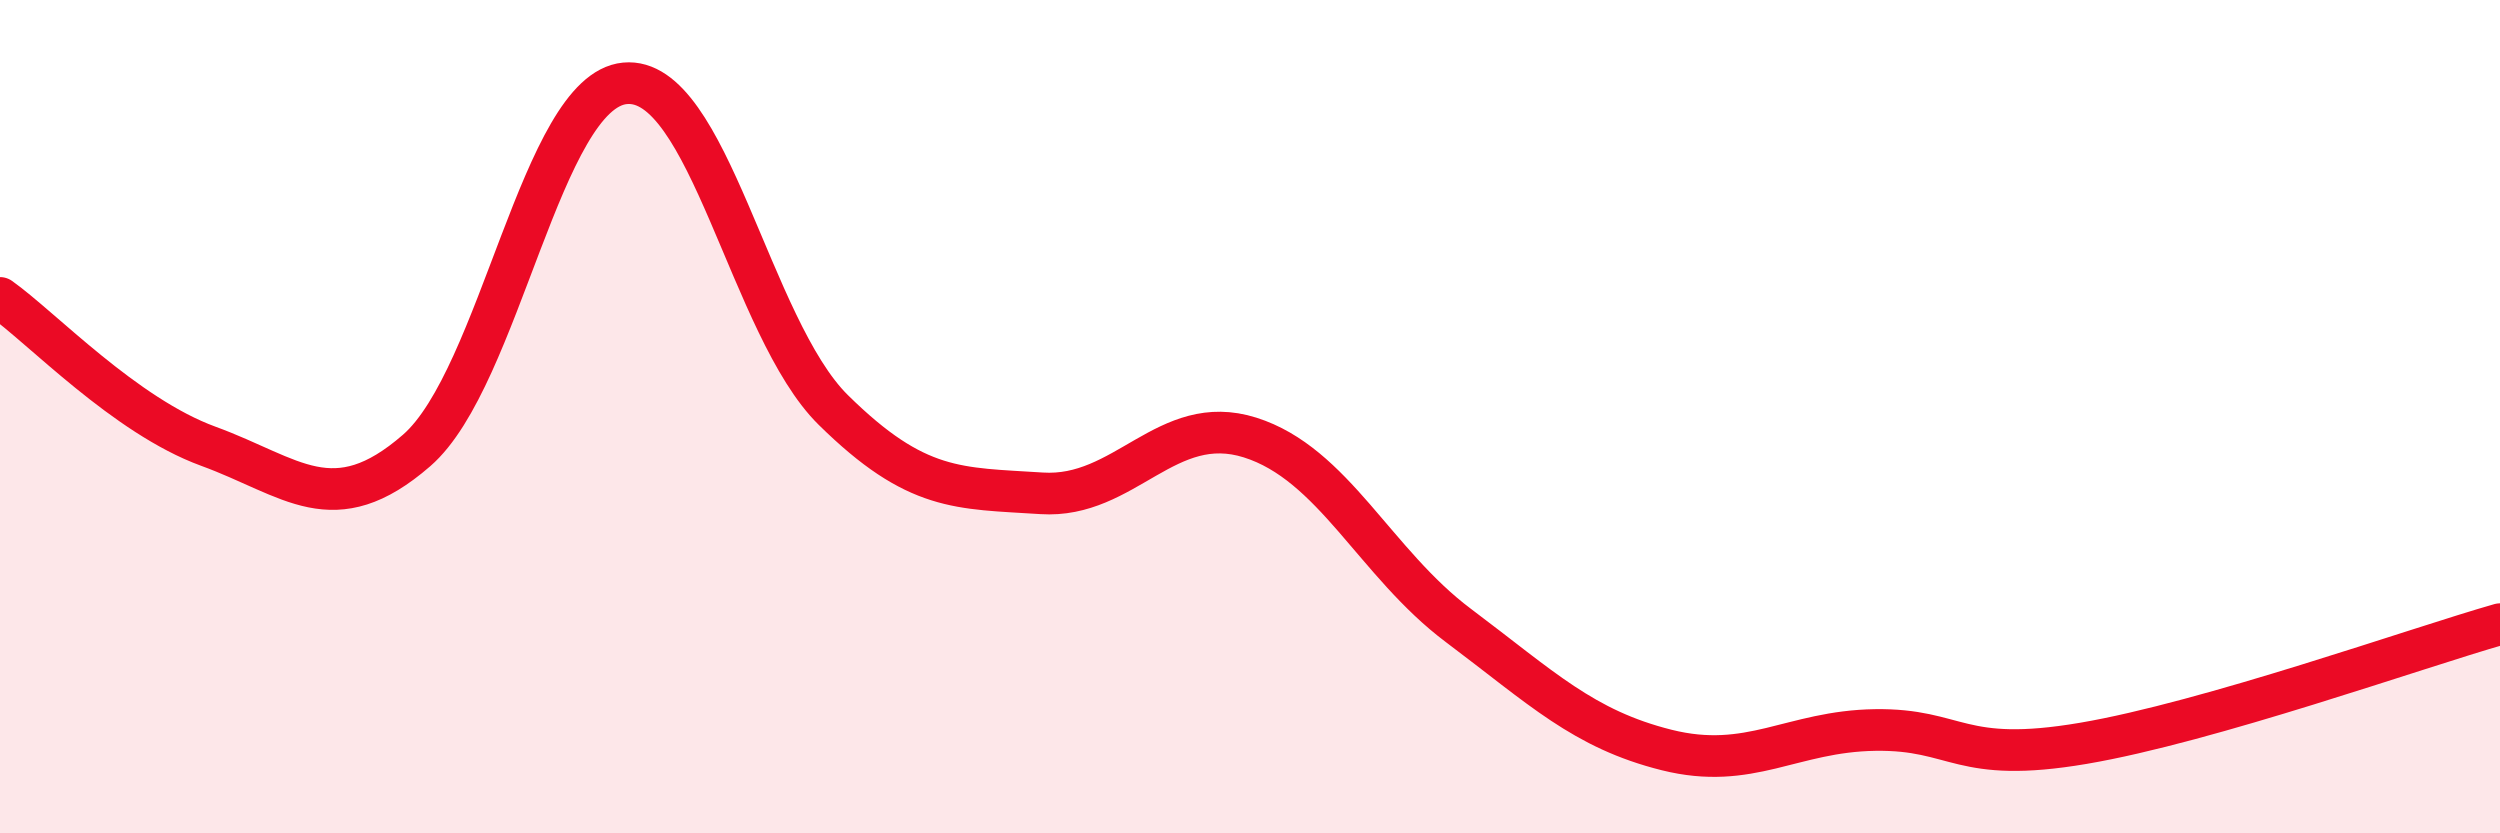
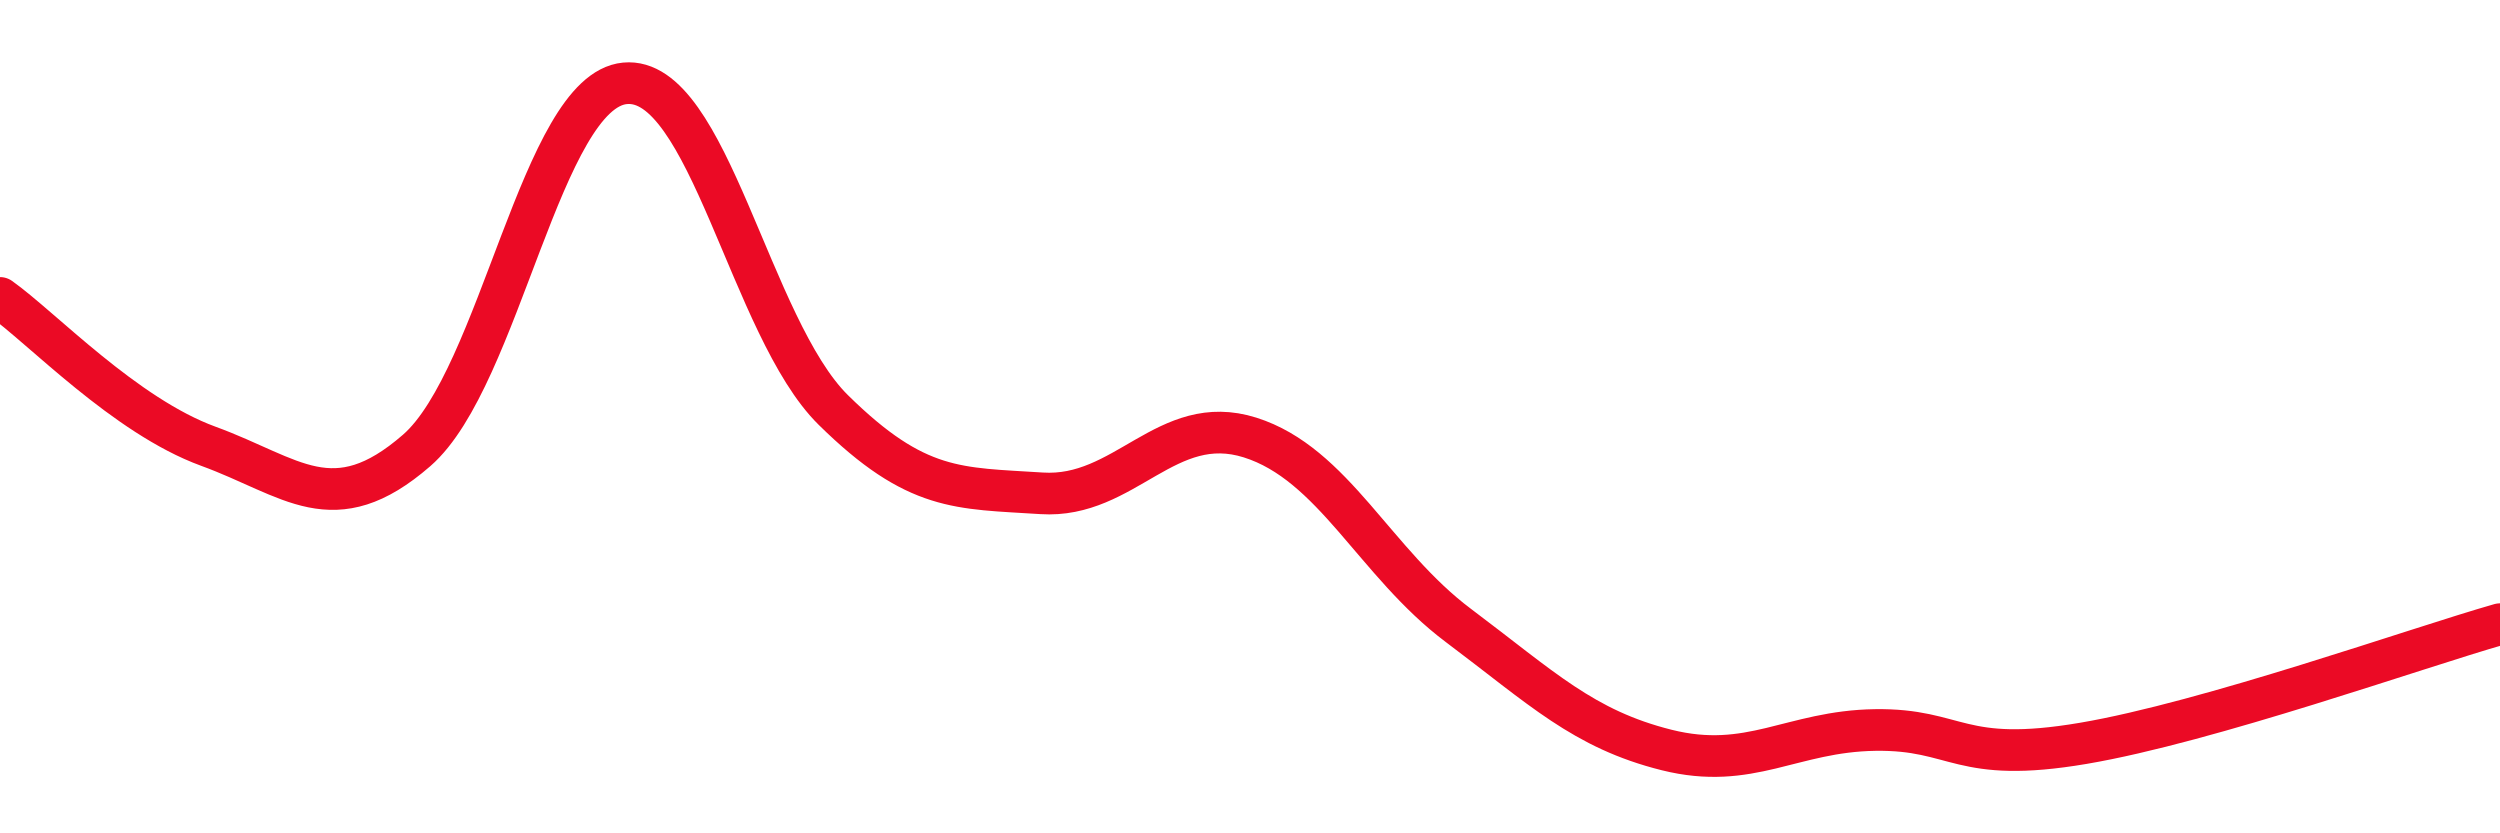
<svg xmlns="http://www.w3.org/2000/svg" width="60" height="20" viewBox="0 0 60 20">
-   <path d="M 0,7.15 C 1,7.86 3,9.98 5,10.71 C 7,11.44 8,12.55 10,10.81 C 12,9.07 13,2.19 15,2 C 17,1.81 18,7.87 20,9.84 C 22,11.81 23,11.71 25,11.84 C 27,11.97 28,9.87 30,10.5 C 32,11.13 33,13.51 35,15.01 C 37,16.51 38,17.5 40,18 C 42,18.5 43,17.55 45,17.52 C 47,17.49 47,18.35 50,17.84 C 53,17.33 58,15.55 60,14.98L60 20L0 20Z" fill="#EB0A25" opacity="0.1" stroke-linecap="round" stroke-linejoin="round" />
  <path d="M 0,7.15 C 1,7.86 3,9.98 5,10.71 C 7,11.44 8,12.55 10,10.81 C 12,9.07 13,2.19 15,2 C 17,1.81 18,7.87 20,9.84 C 22,11.81 23,11.71 25,11.84 C 27,11.97 28,9.87 30,10.5 C 32,11.13 33,13.51 35,15.01 C 37,16.51 38,17.5 40,18 C 42,18.5 43,17.55 45,17.52 C 47,17.49 47,18.35 50,17.84 C 53,17.33 58,15.55 60,14.98" stroke="#EB0A25" stroke-width="1" fill="none" stroke-linecap="round" stroke-linejoin="round" />
</svg>